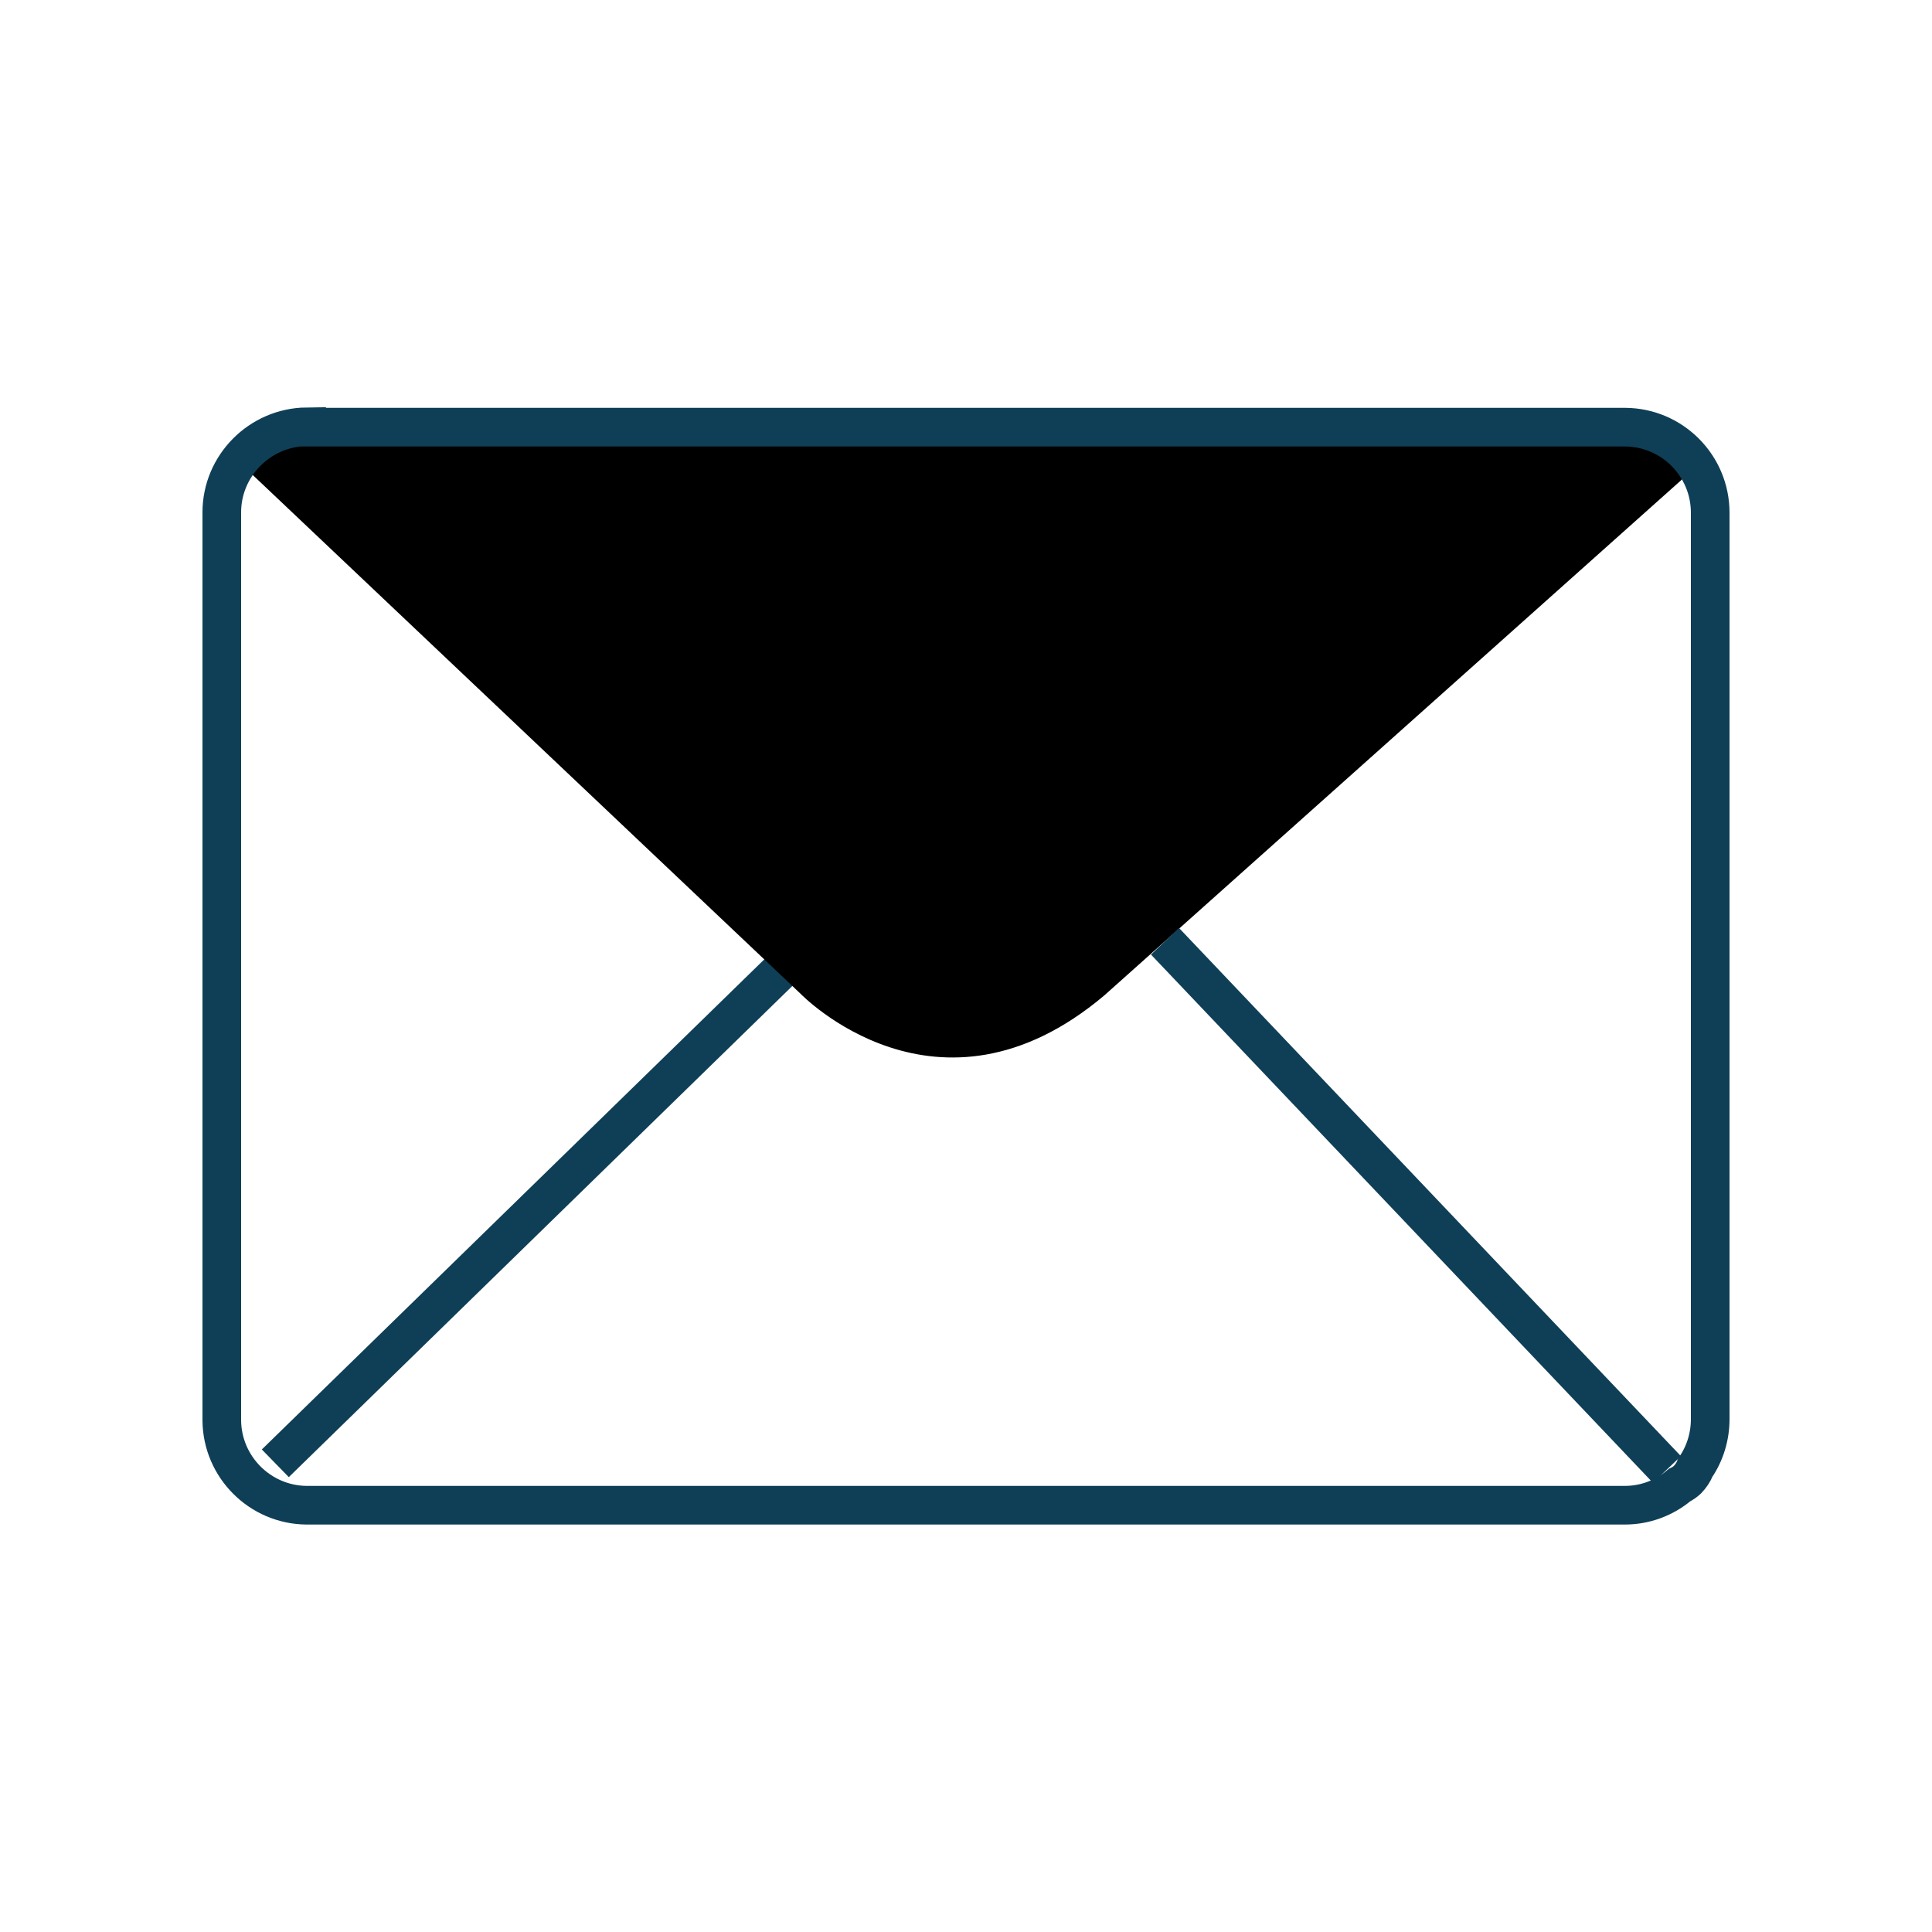
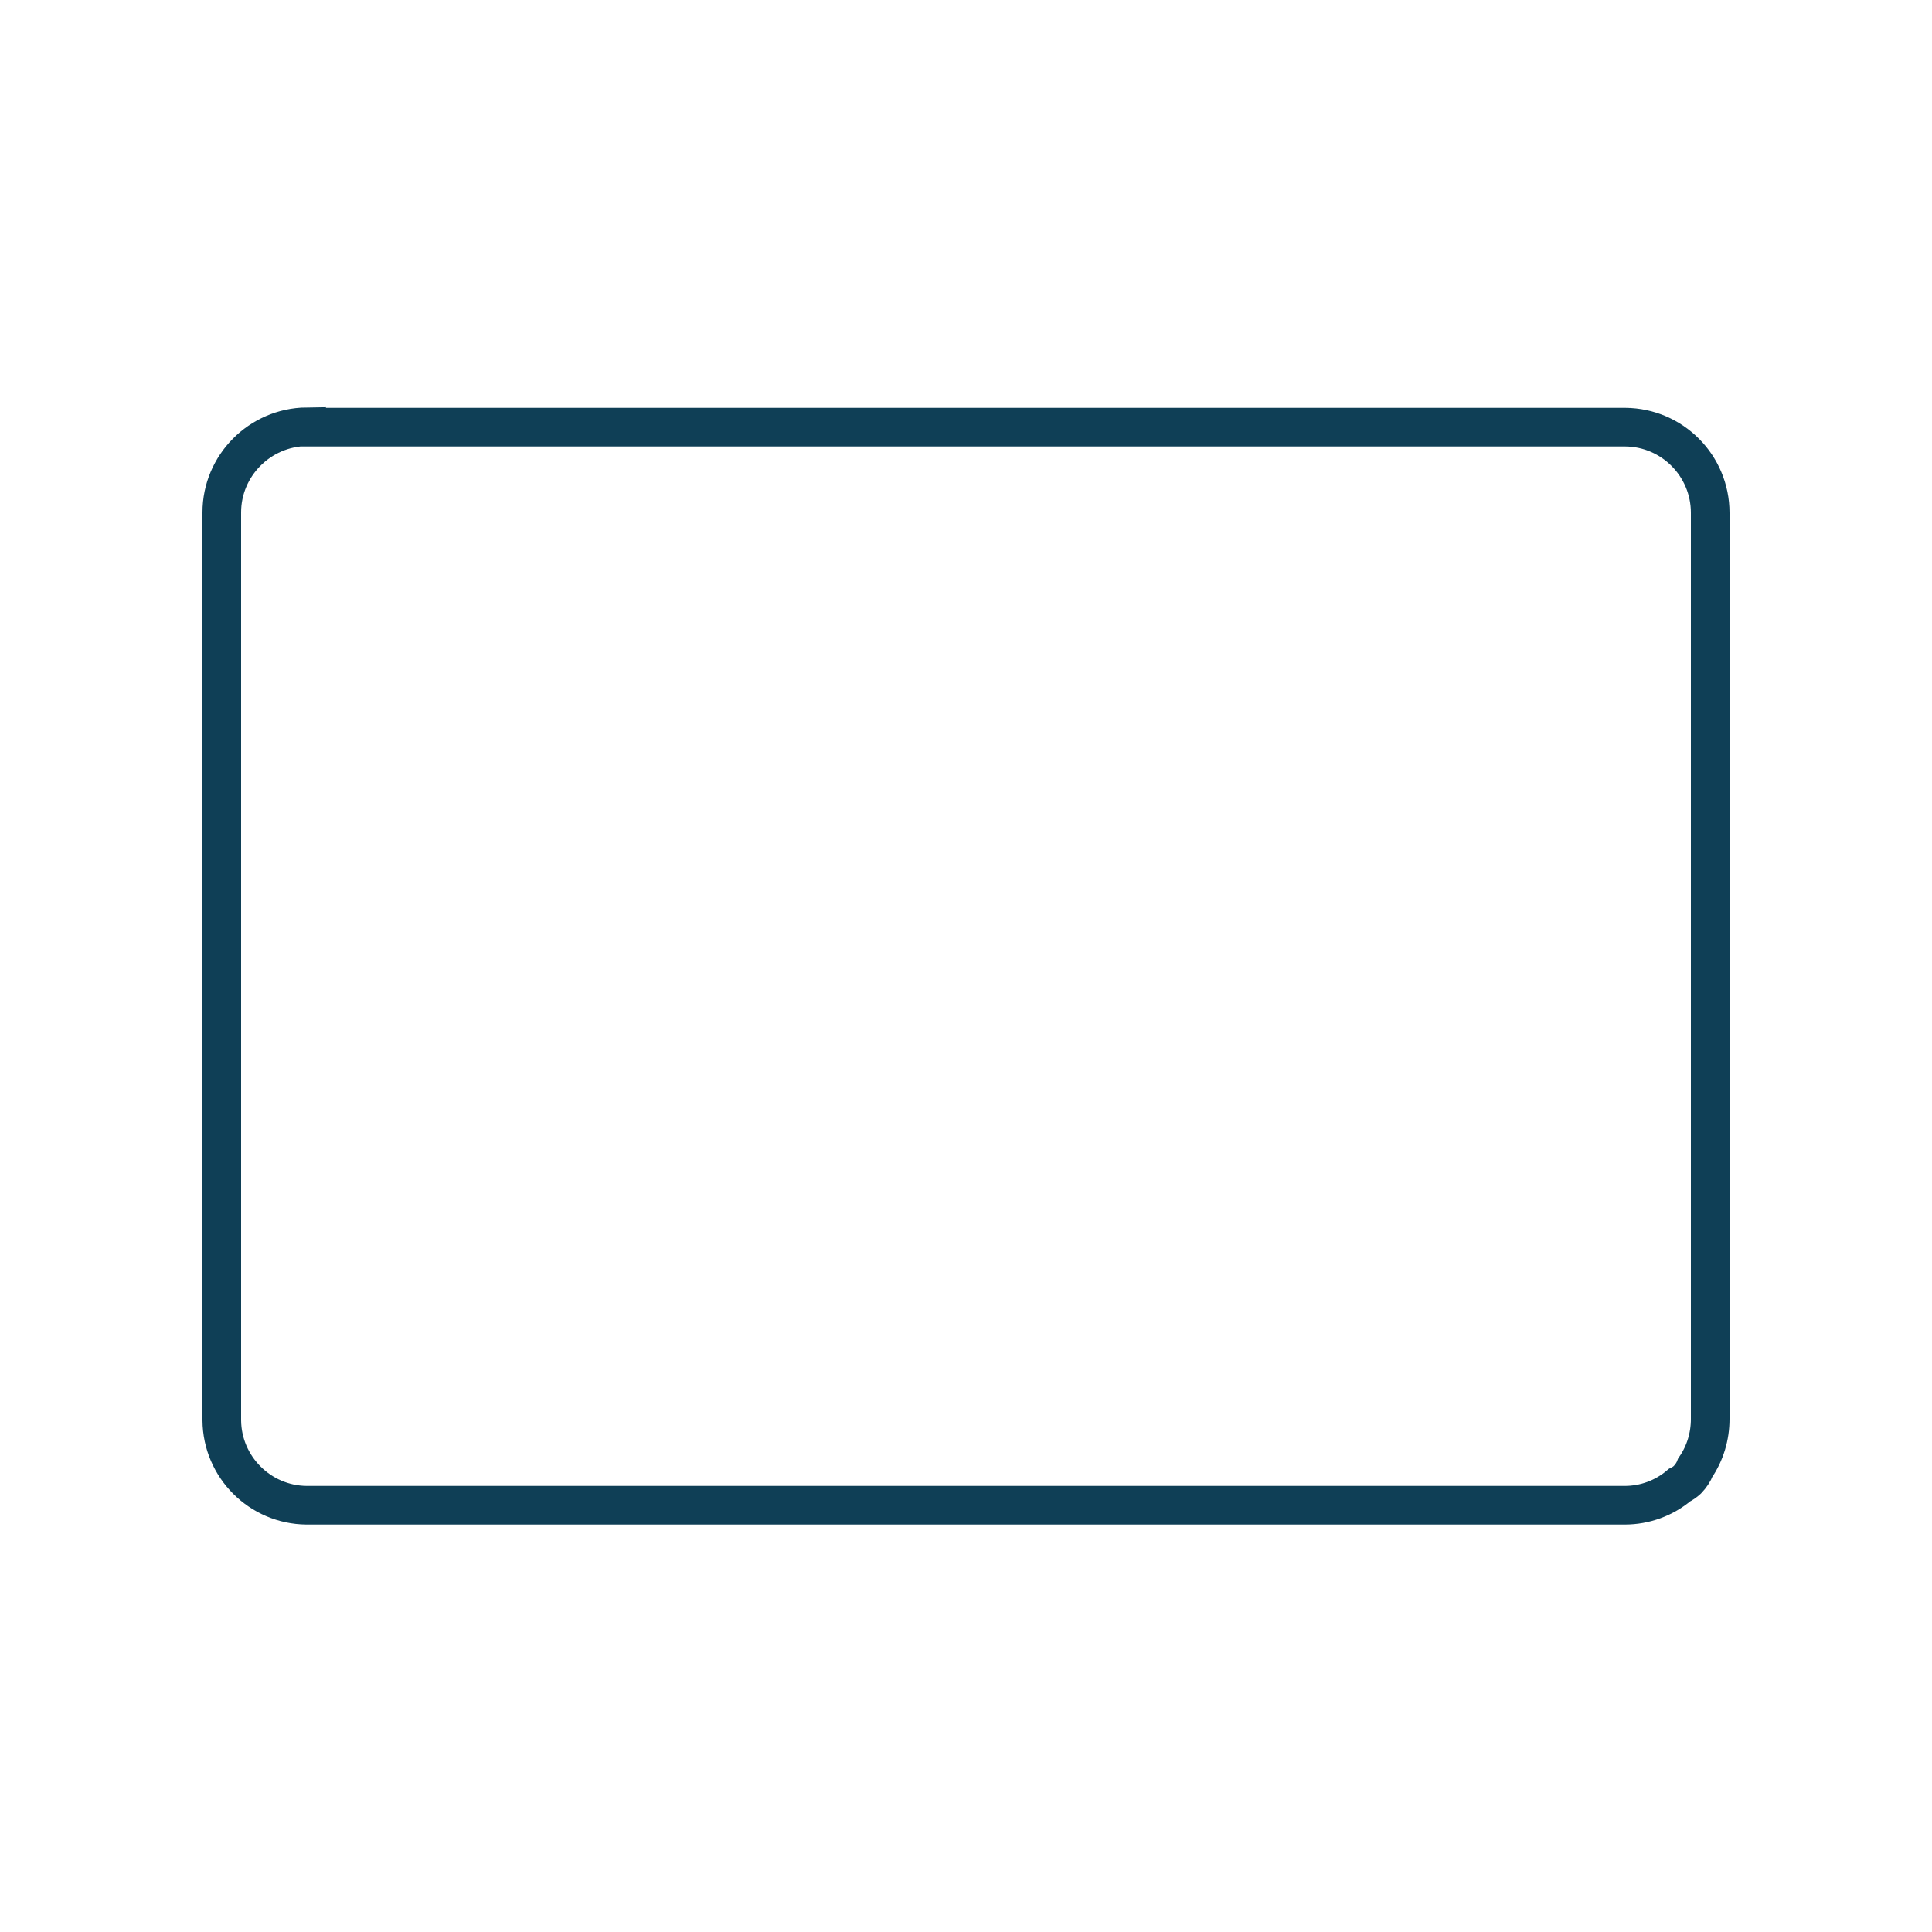
<svg xmlns="http://www.w3.org/2000/svg" id="Layer_164" data-name="Layer 164" viewBox="0 0 100 100">
-   <line x1="40.64" y1="50" x2="14.25" y2="75.74" style="fill: none; stroke: #0f3f56; stroke-width: 2px;" />
-   <path d="m15.3,22.38c-.77,0-3.28,1.21-2.72,1.73l28.85,27.32s7.09,7.37,15.72.1l29.85-26.66c.83-.73-1.4-2.52-2.51-2.54l-69.2.04h.01Z" style="stroke-width: 0px;" />
-   <line x1="60.3" y1="48.72" x2="86.28" y2="76.06" style="fill: none; stroke: #0f3f56; stroke-width: 2px;" />
  <path d="m15.87,22.11h68.26c2.42.02,4.39,1.99,4.39,4.43v46.91c0,.89-.26,1.77-.77,2.51-.09.24-.24.45-.41.63-.12.11-.26.21-.41.28-.79.67-1.79,1.04-2.83,1.04H15.87c-2.41-.02-4.37-1.98-4.39-4.39V26.52c0-2.42,1.97-4.4,4.39-4.43h0Z" style="fill: none; stroke: #0f3f56; stroke-width: 2px;" />
</svg>